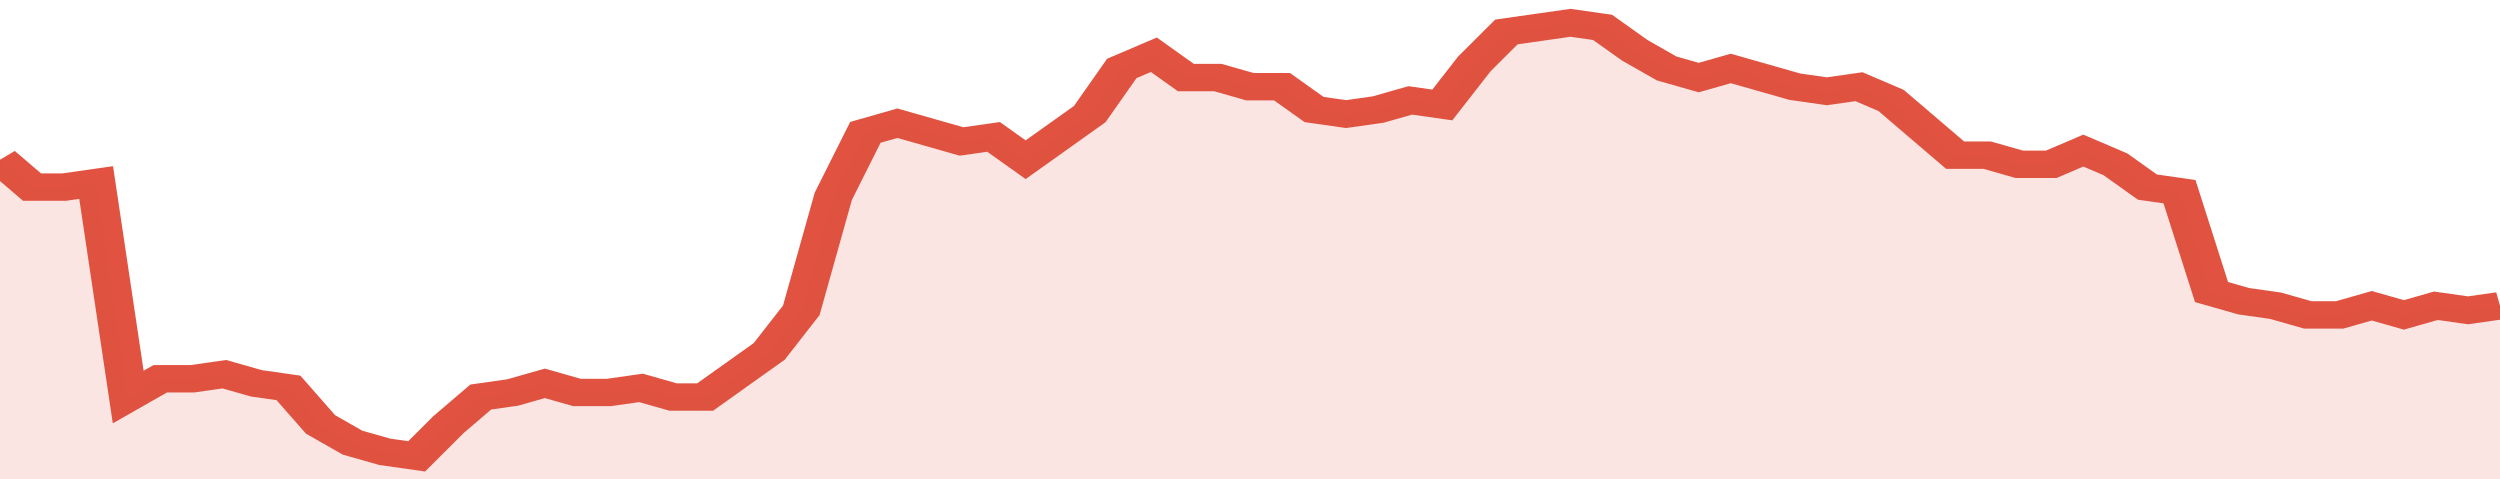
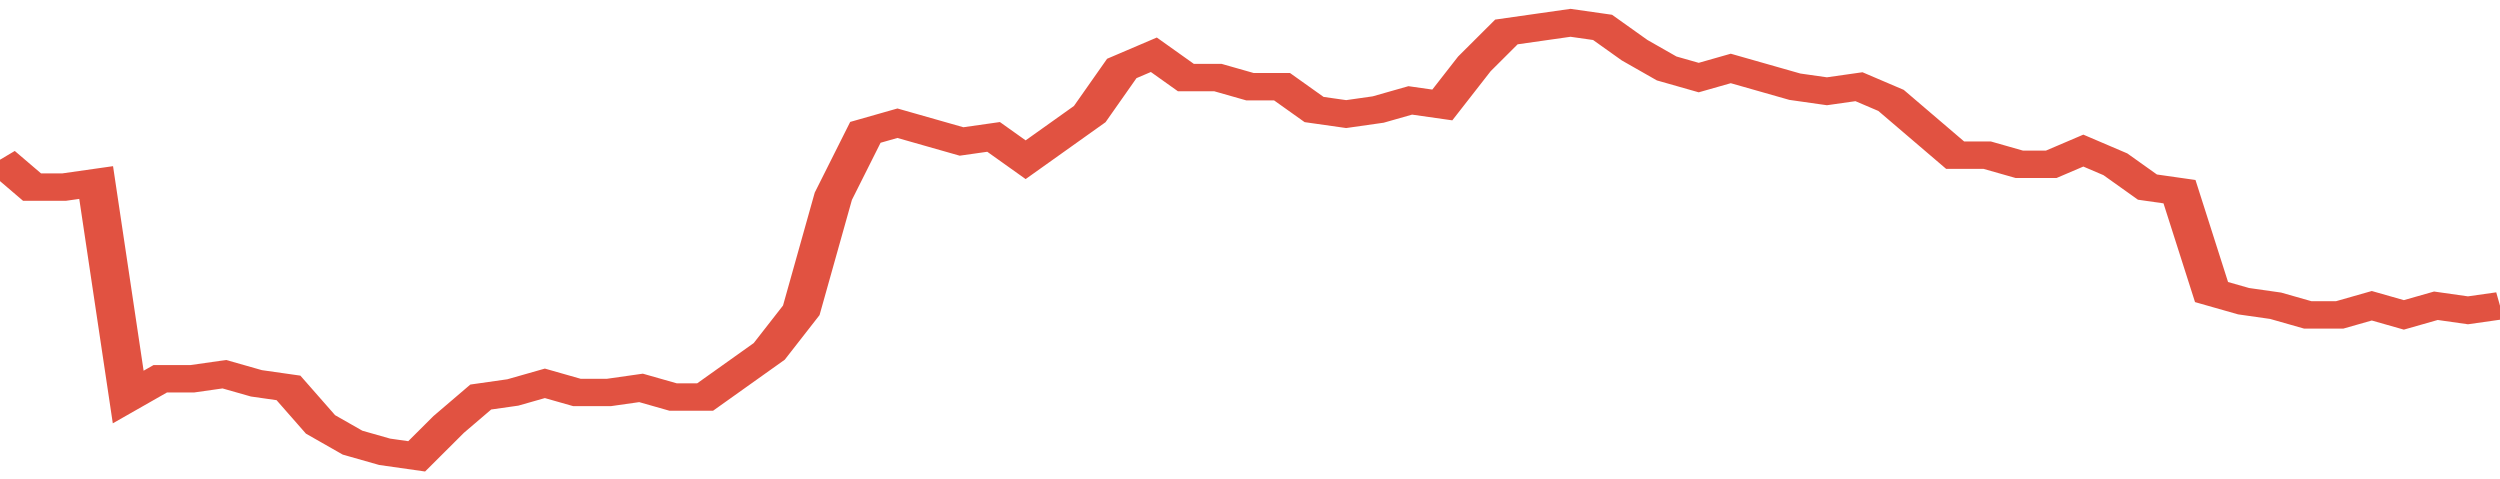
<svg xmlns="http://www.w3.org/2000/svg" viewBox="0 0 390 105" width="120" height="23" preserveAspectRatio="none">
  <polyline fill="none" stroke="#E15241" stroke-width="6" points="0, 35 5, 41 10, 41 15, 40 20, 87 25, 83 30, 83 35, 82 40, 84 45, 85 50, 93 55, 97 60, 99 65, 100 70, 93 75, 87 80, 86 85, 84 90, 86 95, 86 100, 85 105, 87 110, 87 115, 82 120, 77 125, 68 130, 43 135, 29 140, 27 145, 29 150, 31 155, 30 160, 35 165, 30 170, 25 175, 15 180, 12 185, 17 190, 17 195, 19 200, 19 205, 24 210, 25 215, 24 220, 22 225, 23 230, 14 235, 7 240, 6 245, 5 250, 6 255, 11 260, 15 265, 17 270, 15 275, 17 280, 19 285, 20 290, 19 295, 22 300, 28 305, 34 310, 34 315, 36 320, 36 325, 33 330, 36 335, 41 340, 42 345, 64 350, 66 355, 67 360, 69 365, 69 370, 67 375, 69 380, 67 385, 68 390, 67 390, 67 "> </polyline>
-   <polygon fill="#E15241" opacity="0.15" points="0, 105 0, 35 5, 41 10, 41 15, 40 20, 87 25, 83 30, 83 35, 82 40, 84 45, 85 50, 93 55, 97 60, 99 65, 100 70, 93 75, 87 80, 86 85, 84 90, 86 95, 86 100, 85 105, 87 110, 87 115, 82 120, 77 125, 68 130, 43 135, 29 140, 27 145, 29 150, 31 155, 30 160, 35 165, 30 170, 25 175, 15 180, 12 185, 17 190, 17 195, 19 200, 19 205, 24 210, 25 215, 24 220, 22 225, 23 230, 14 235, 7 240, 6 245, 5 250, 6 255, 11 260, 15 265, 17 270, 15 275, 17 280, 19 285, 20 290, 19 295, 22 300, 28 305, 34 310, 34 315, 36 320, 36 325, 33 330, 36 335, 41 340, 42 345, 64 350, 66 355, 67 360, 69 365, 69 370, 67 375, 69 380, 67 385, 68 390, 67 390, 105 " />
</svg>